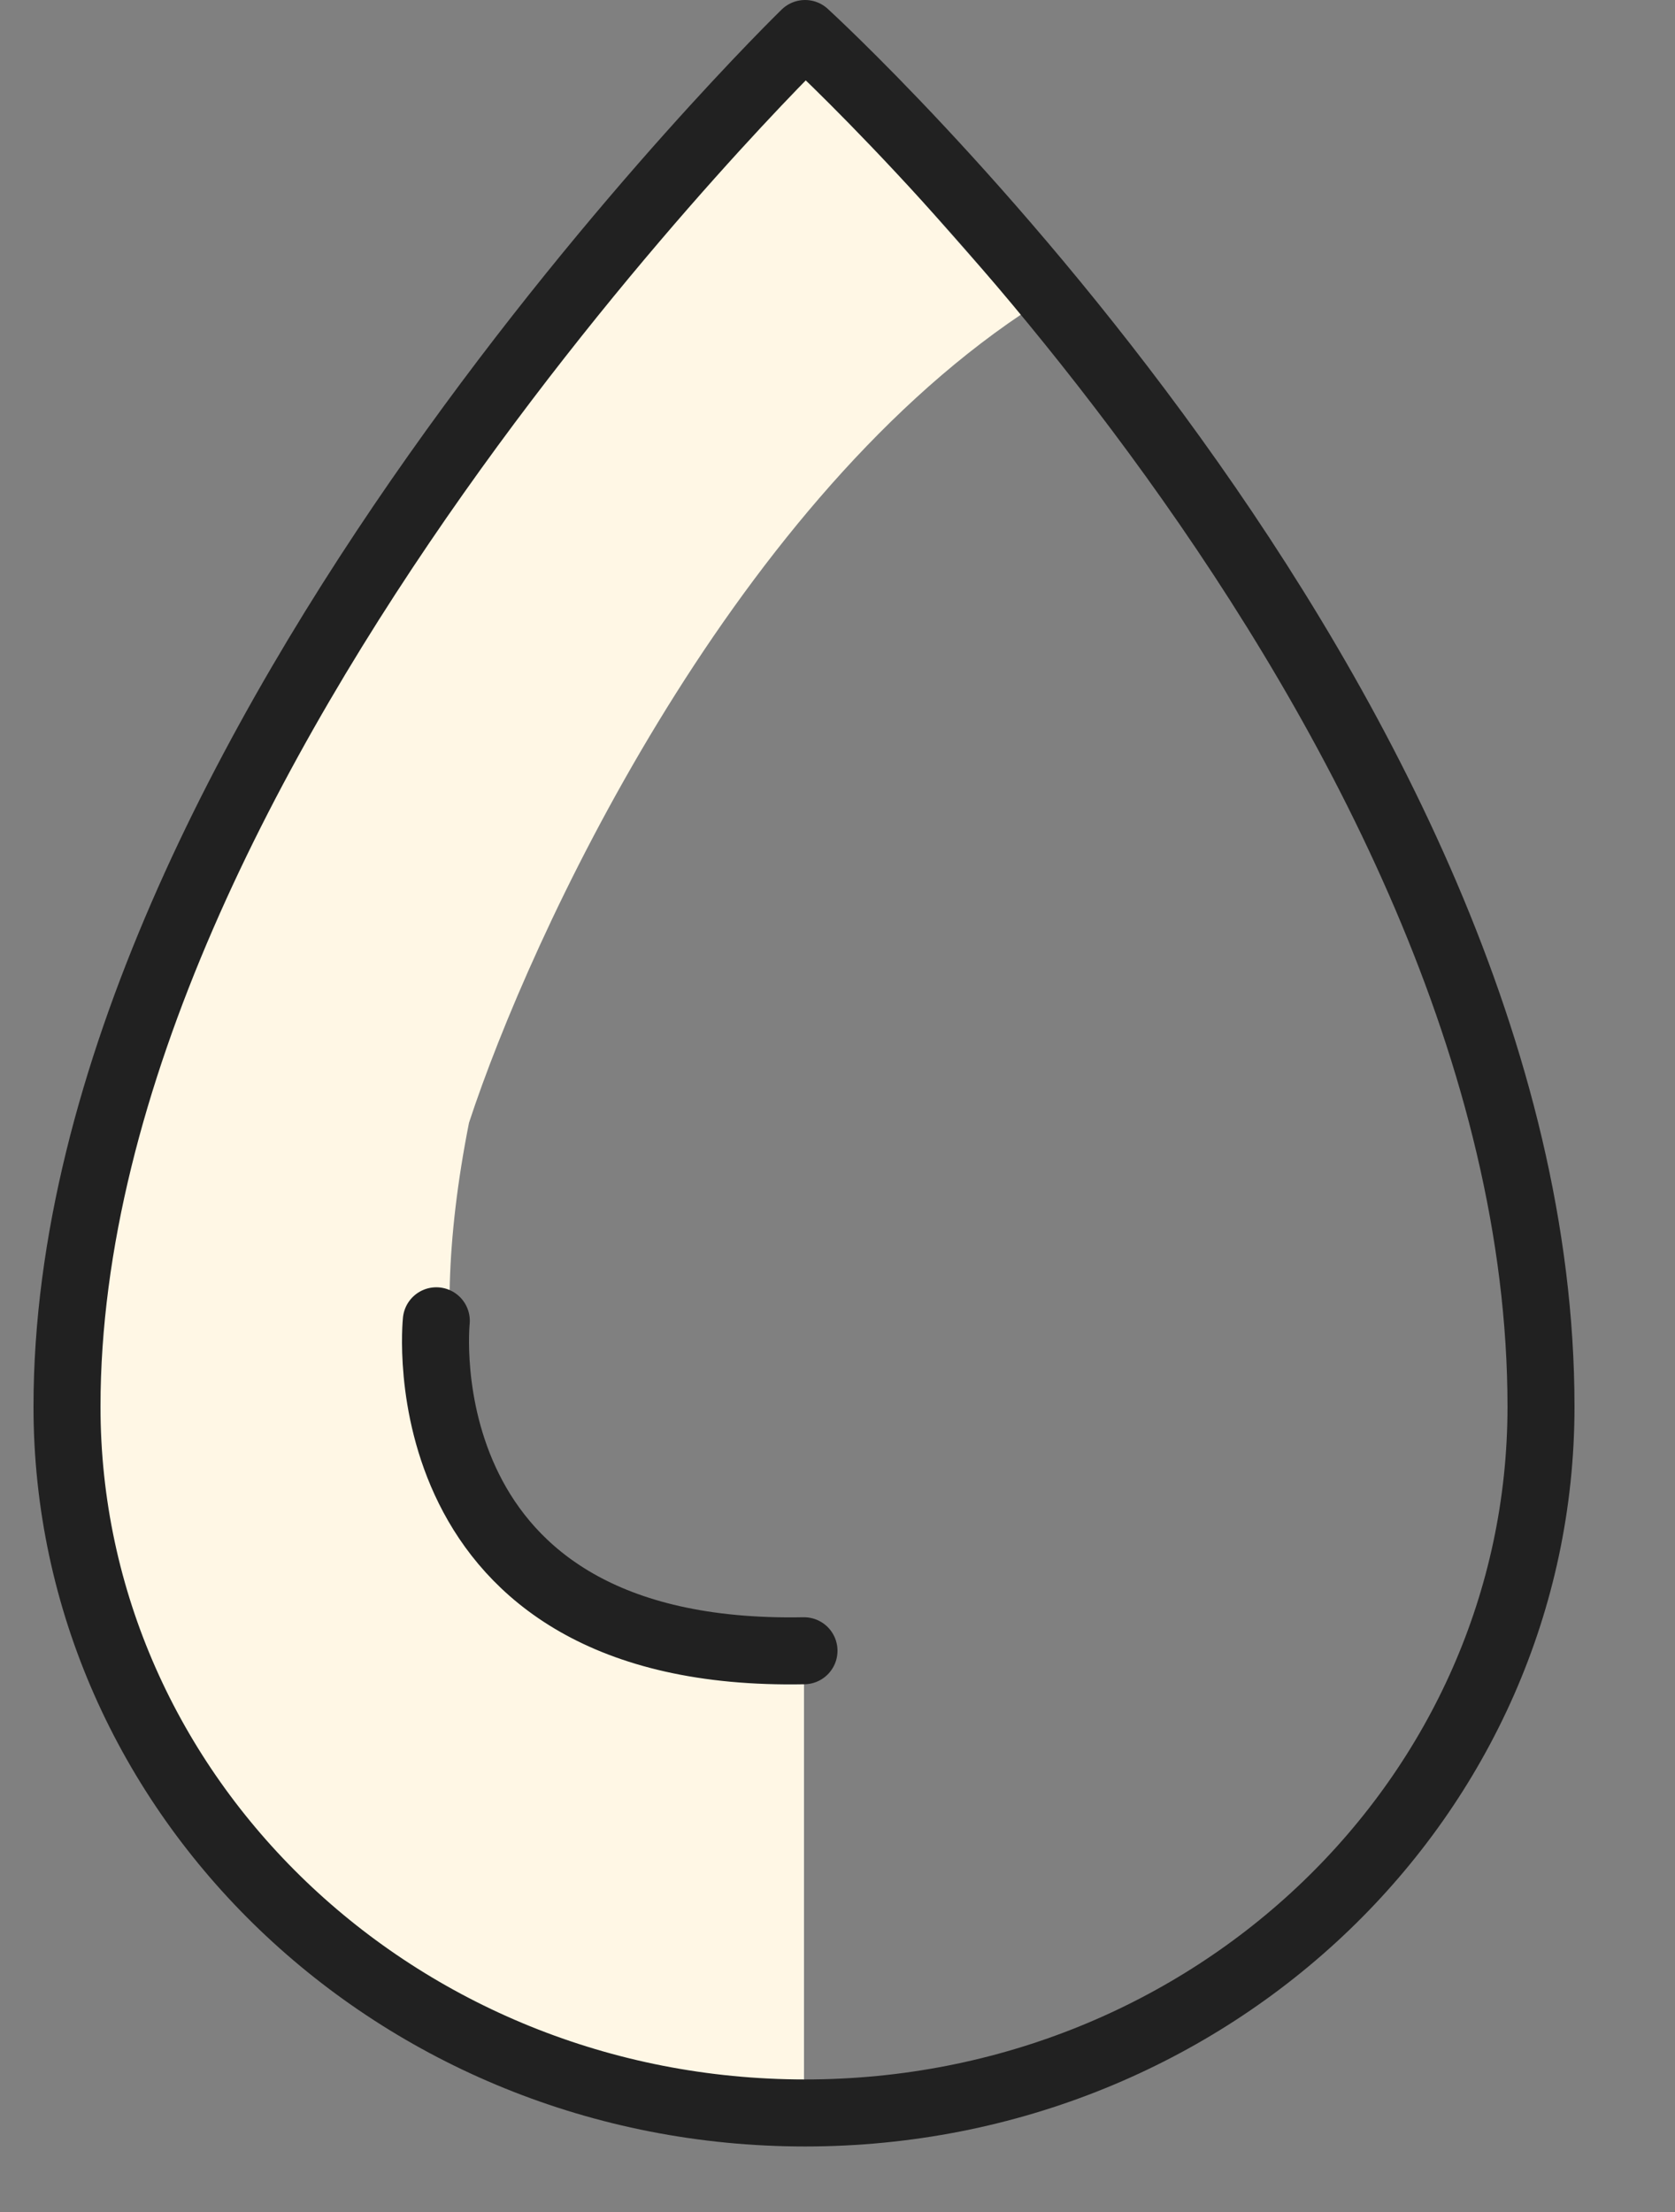
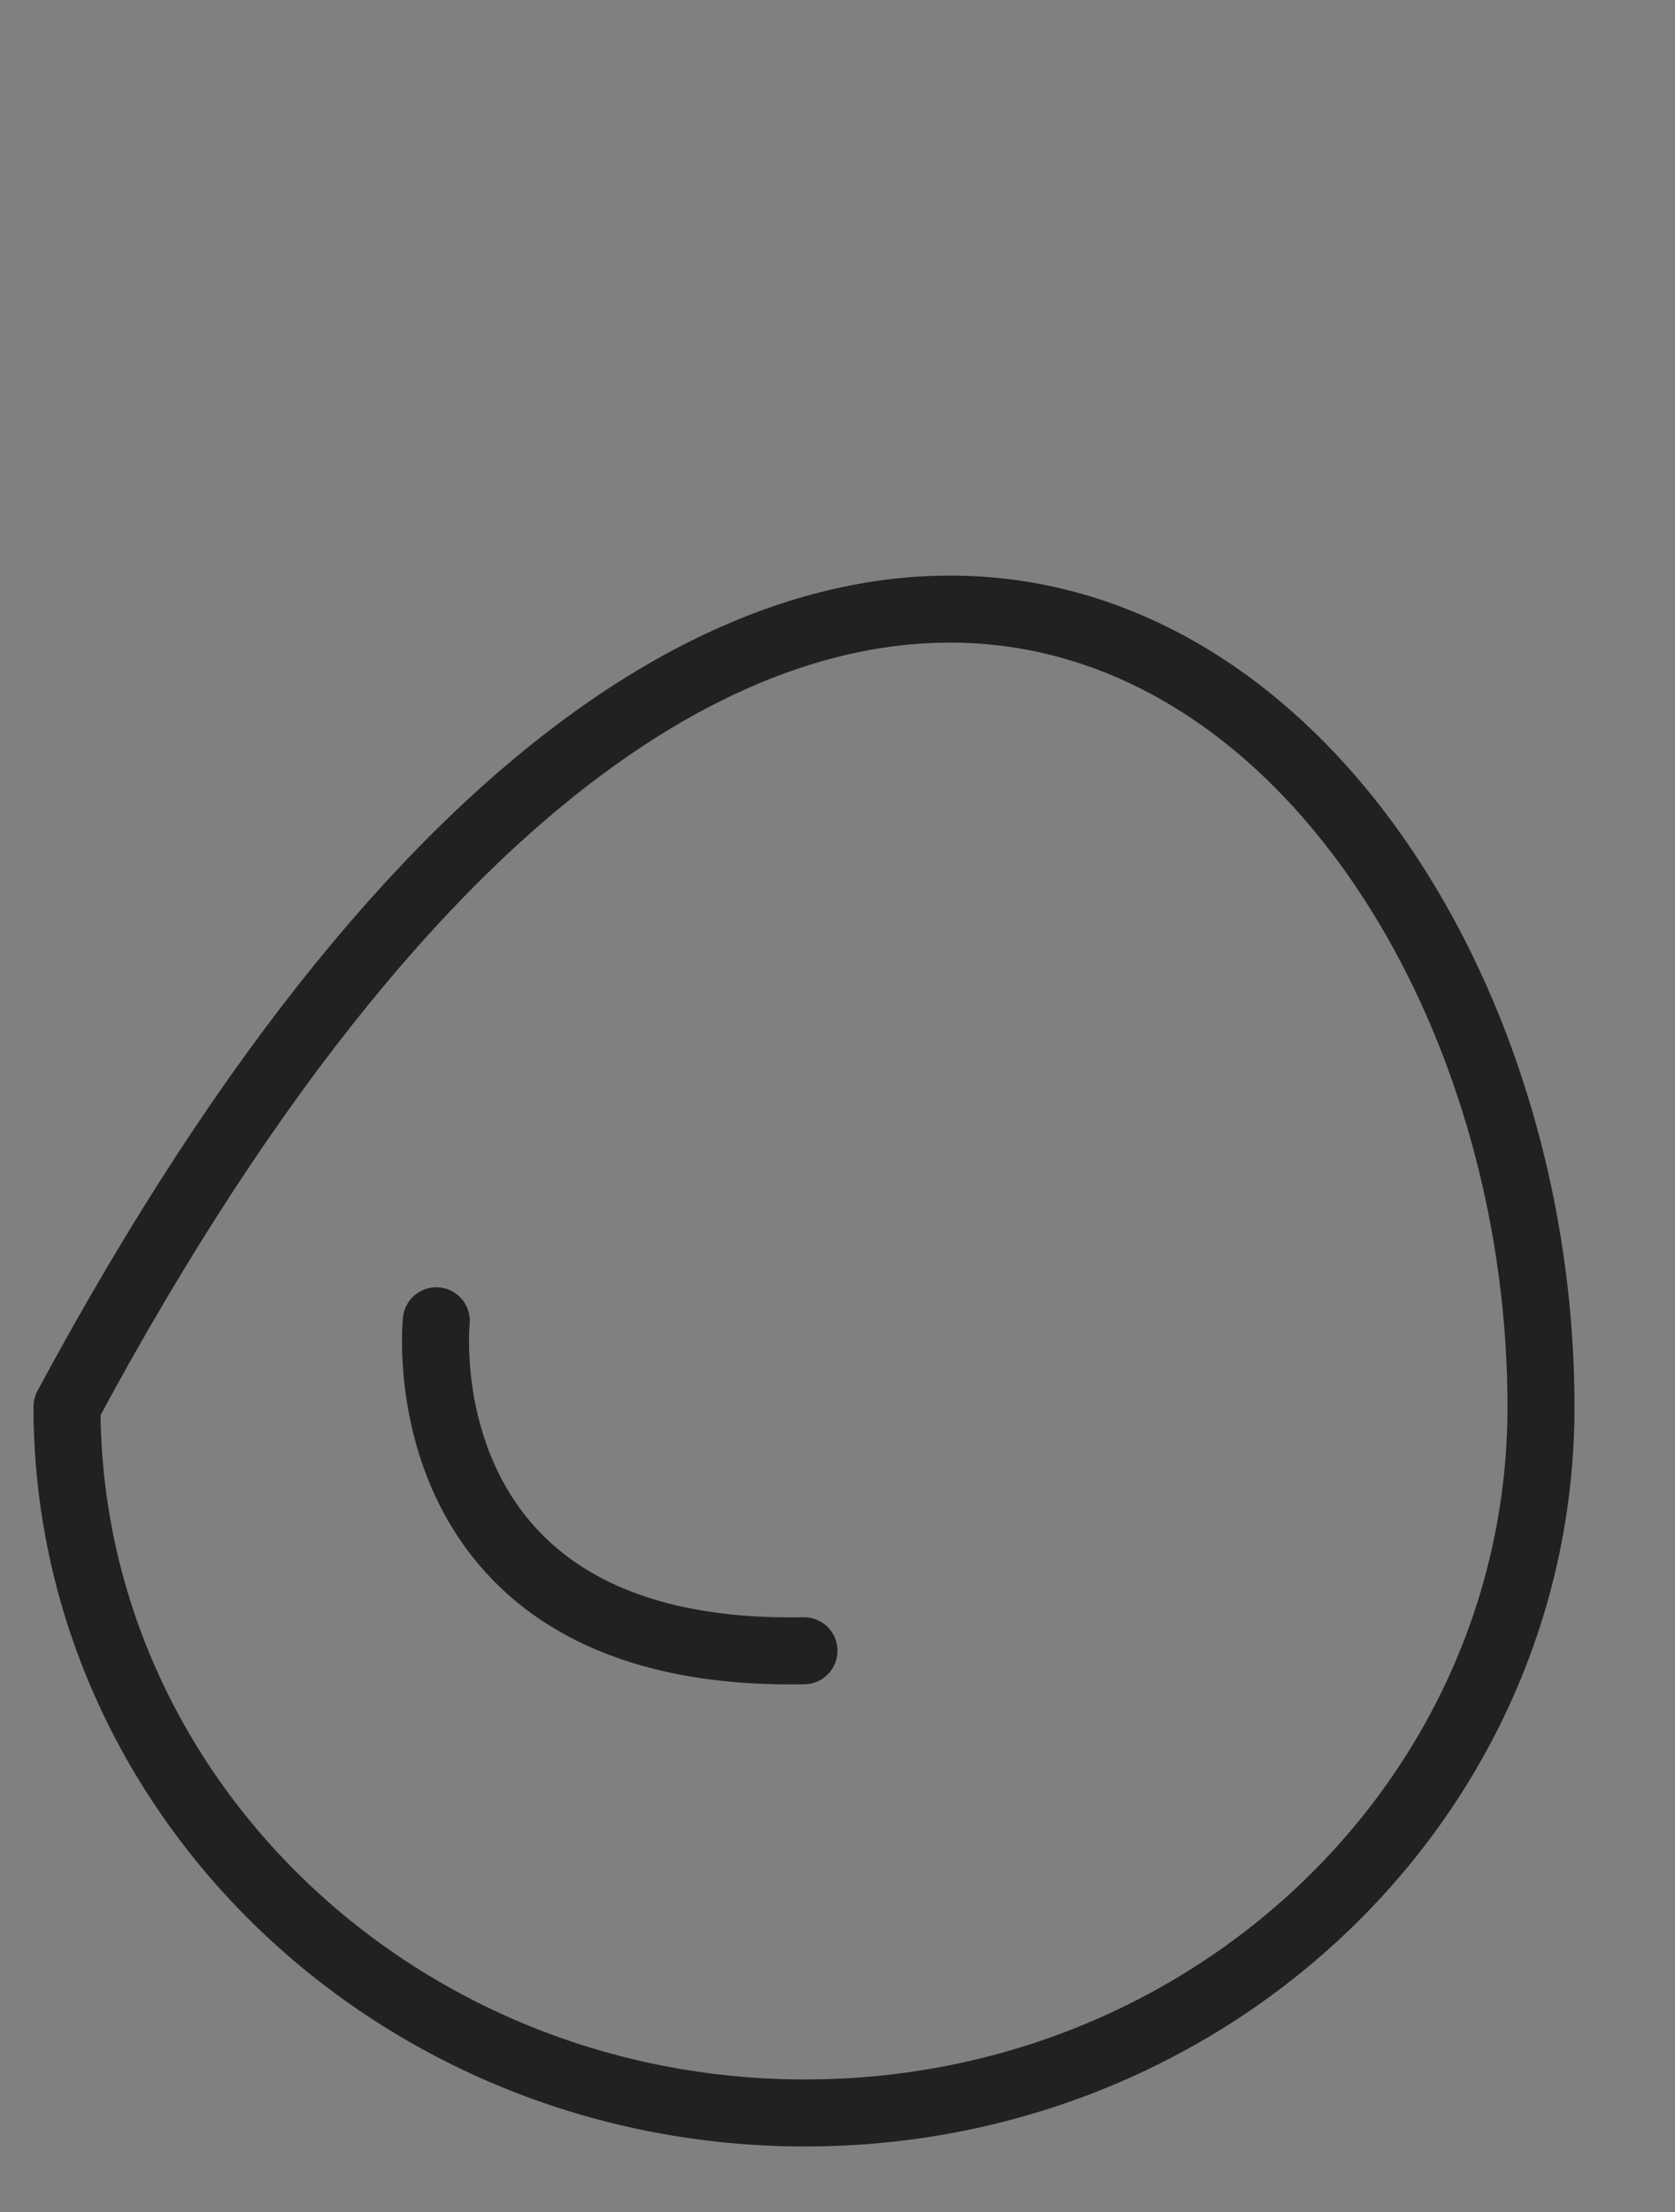
<svg xmlns="http://www.w3.org/2000/svg" width="50" height="66" viewBox="0 0 50 66" fill="none">
  <rect x="0" y="0" width="50" height="66" fill="#808080" stroke="none" />
-   <path d="M2 37.439C6.4 19.712 18.5 6.417 24 1.985L30.5 9.371C21.7 15.28 15.833 27.919 14 33.5C11.2 47.682 19.167 49.914 24 49.258V63.045C4.4 61.47 1.167 45.318 2 37.439Z" fill="#FFF7E5" />
-   <path d="M46 41.973C46 53.588 36.212 63.045 24.032 63.045C11.851 63.045 2 53.588 2 41.973C2 22.411 24.032 1 24.032 1C24.032 1 46 21.025 46 41.973Z" stroke="#212121" stroke-width="2" stroke-linecap="round" stroke-linejoin="round" />
+   <path d="M46 41.973C46 53.588 36.212 63.045 24.032 63.045C11.851 63.045 2 53.588 2 41.973C24.032 1 46 21.025 46 41.973Z" stroke="#212121" stroke-width="2" stroke-linecap="round" stroke-linejoin="round" />
  <path d="M13.024 39.409C13.024 39.409 11.961 49.491 24 49.254" stroke="#212121" stroke-width="2" stroke-linecap="round" stroke-linejoin="round" />
</svg>